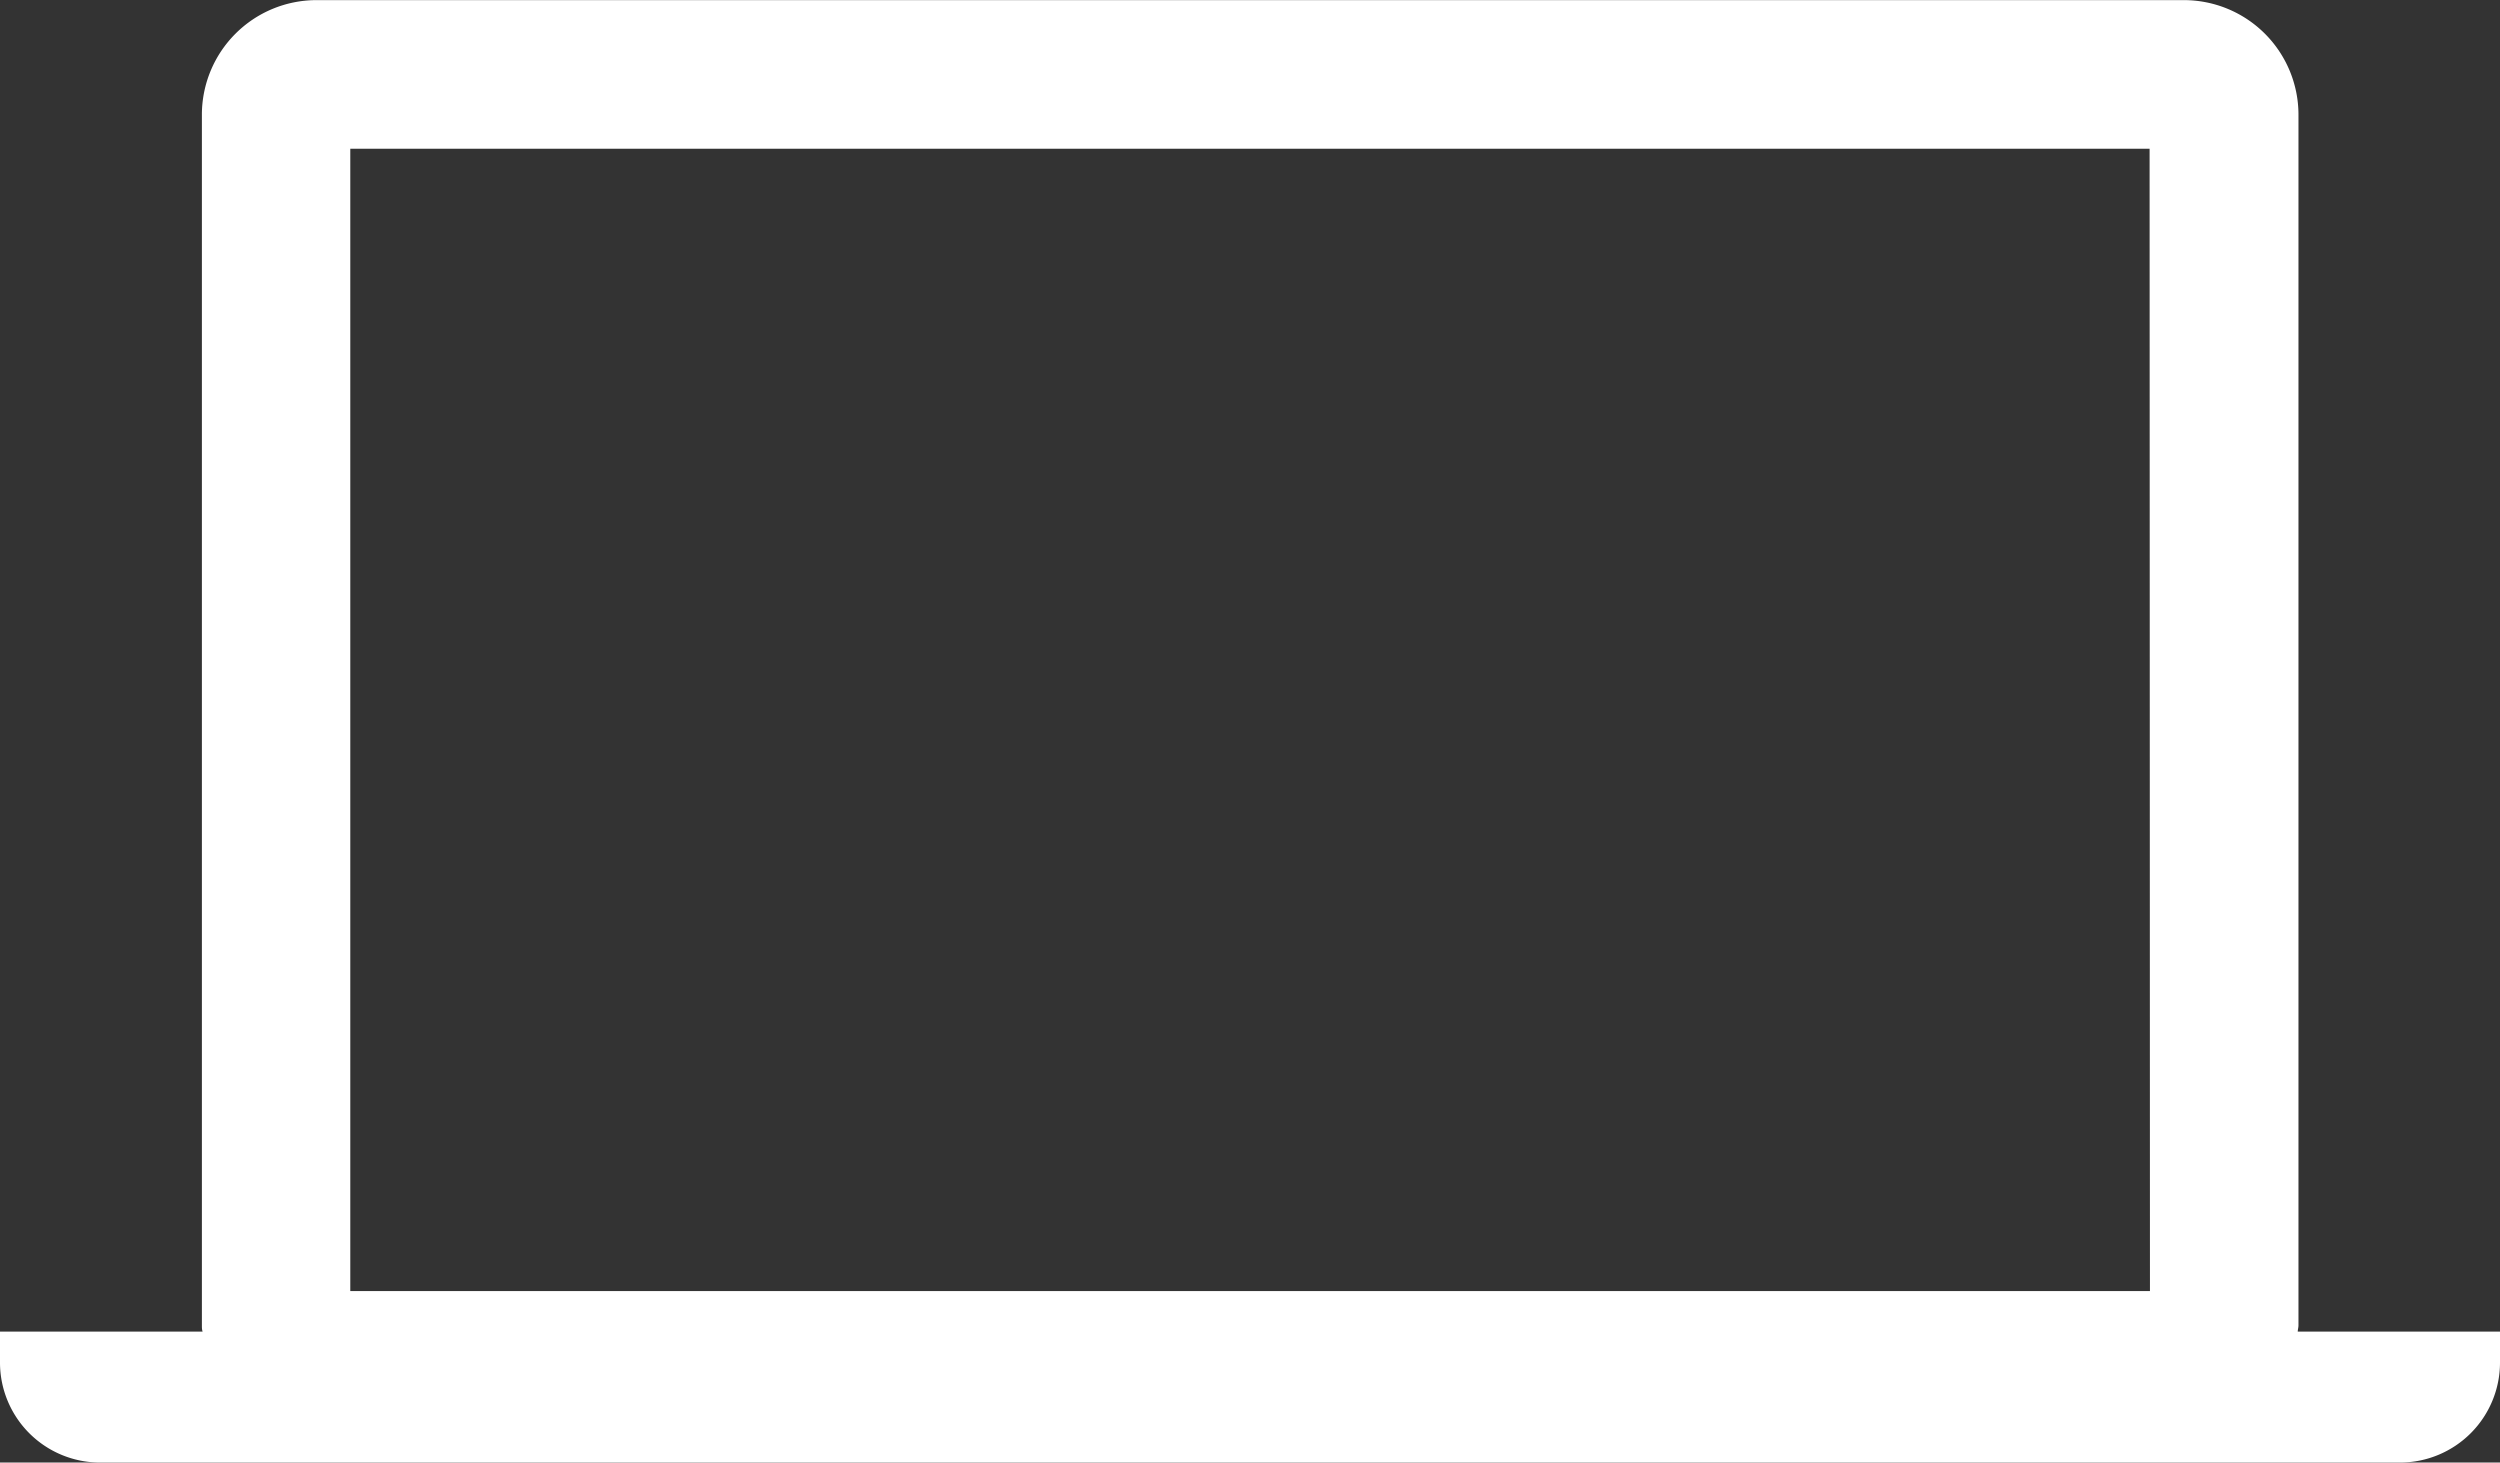
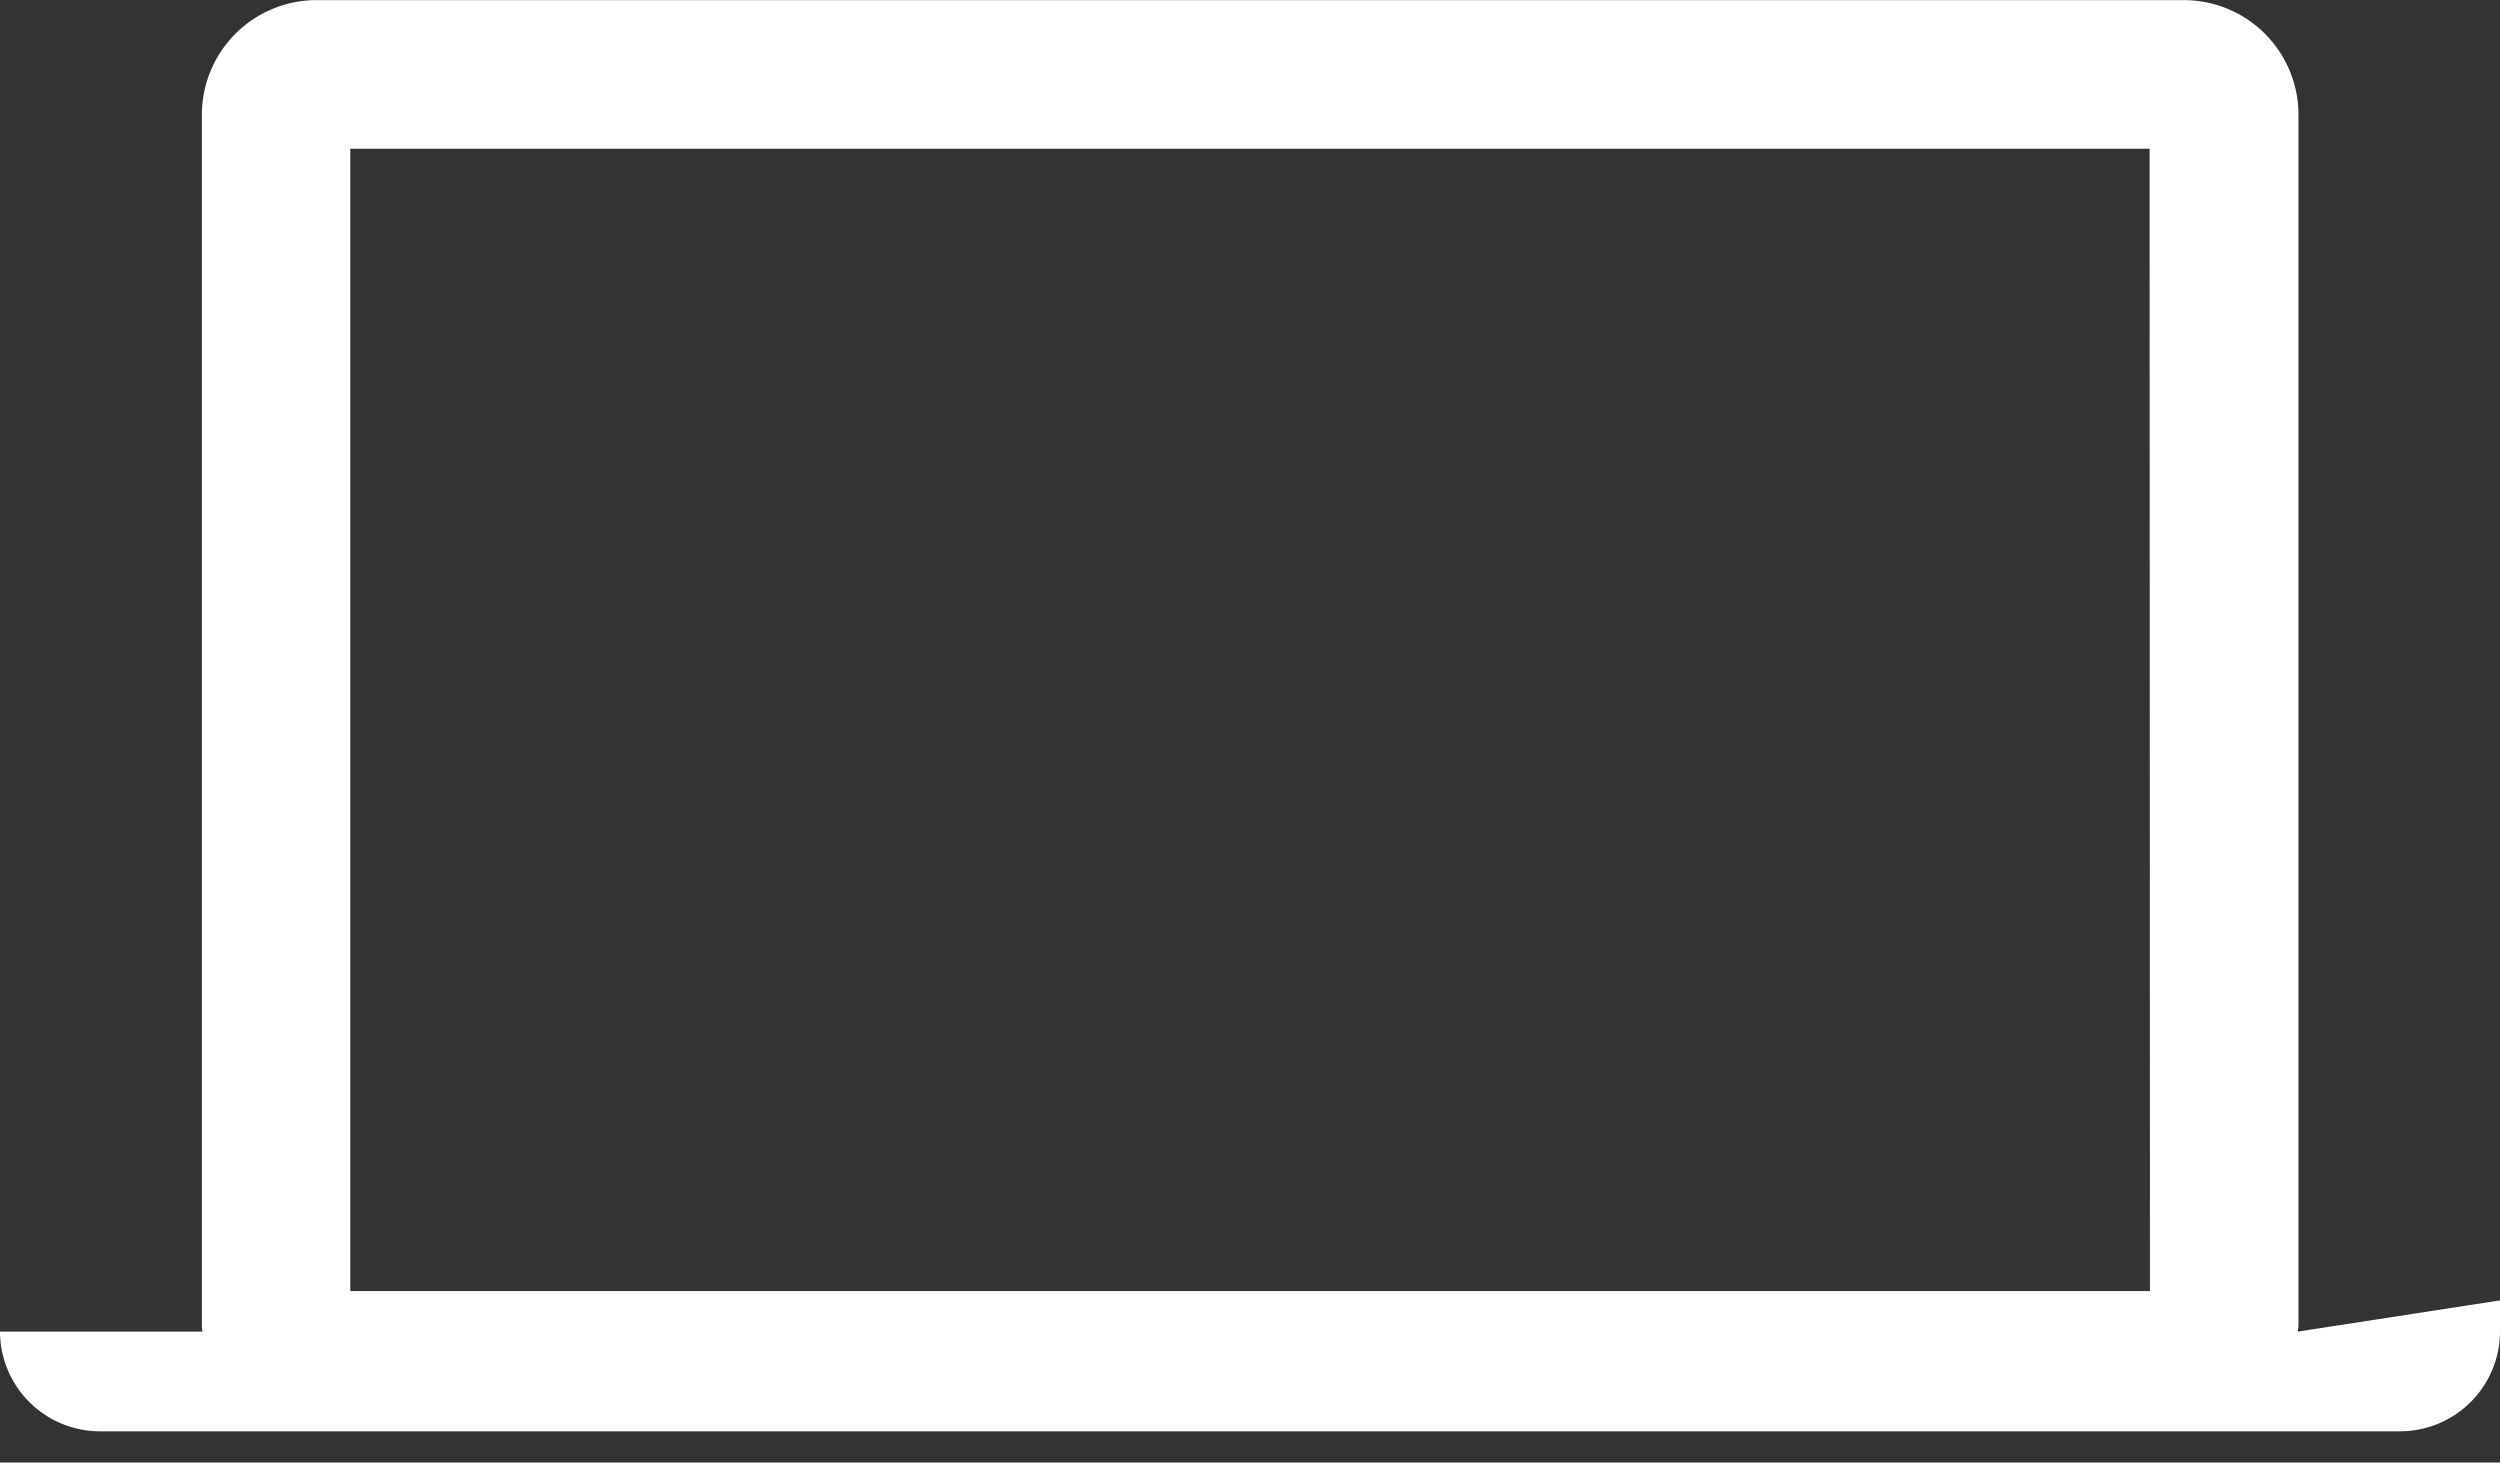
<svg xmlns="http://www.w3.org/2000/svg" width="20.89" height="12.221" viewBox="0 0 20.89 12.221">
  <rect x="0" y="0" width="20.89" height="12.221" fill="#333333" stroke="none" />
  <g transform="translate(0 -106.25)">
-     <path d="M19.2,117.377c0-.017.006-.034.006-.052V107.206a.958.958,0,0,0-.955-.955H2.641a.958.958,0,0,0-.954.955v10.119c0,.018,0,.035.006.052H0v.261a.836.836,0,0,0,.833.833H20.056a.836.836,0,0,0,.834-.833v-.261Zm-1.235-.339H2.927v-9.545H17.962Z" transform="translate(0 0)" fill="#fff" />
+     <path d="M19.2,117.377c0-.017.006-.034.006-.052V107.206a.958.958,0,0,0-.955-.955H2.641a.958.958,0,0,0-.954.955v10.119c0,.018,0,.035.006.052H0a.836.836,0,0,0,.833.833H20.056a.836.836,0,0,0,.834-.833v-.261Zm-1.235-.339H2.927v-9.545H17.962Z" transform="translate(0 0)" fill="#fff" />
  </g>
</svg>